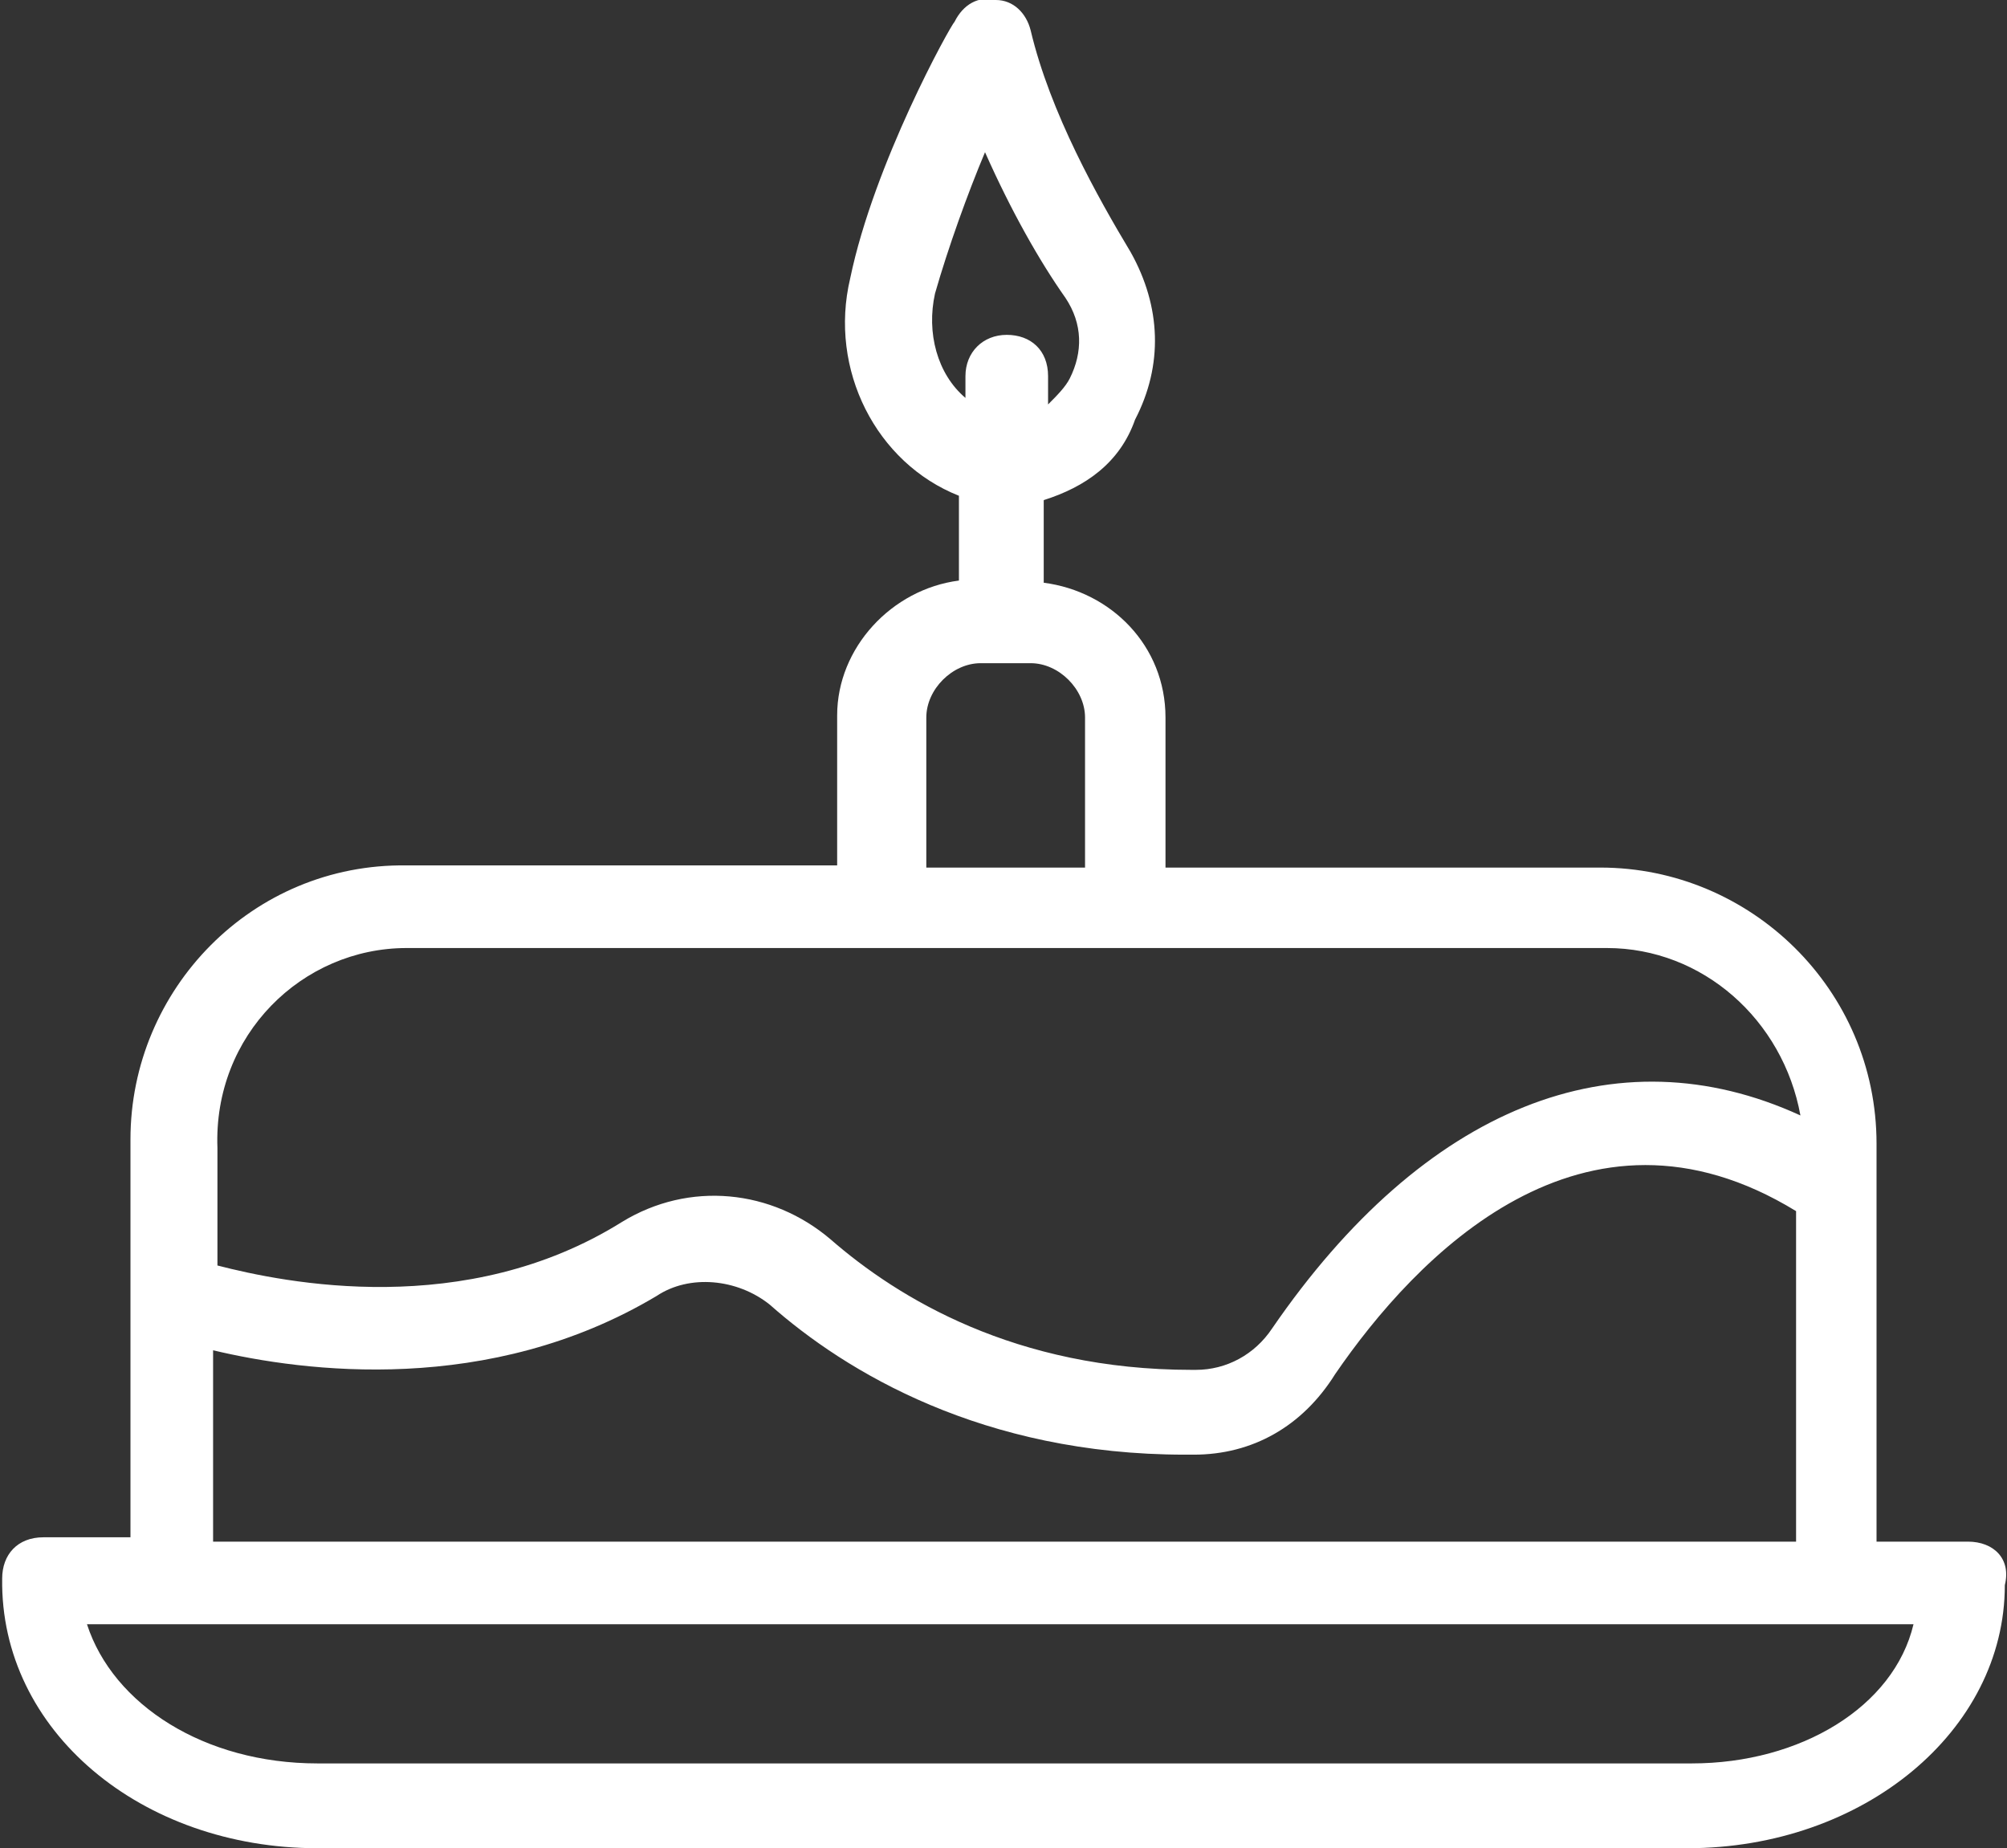
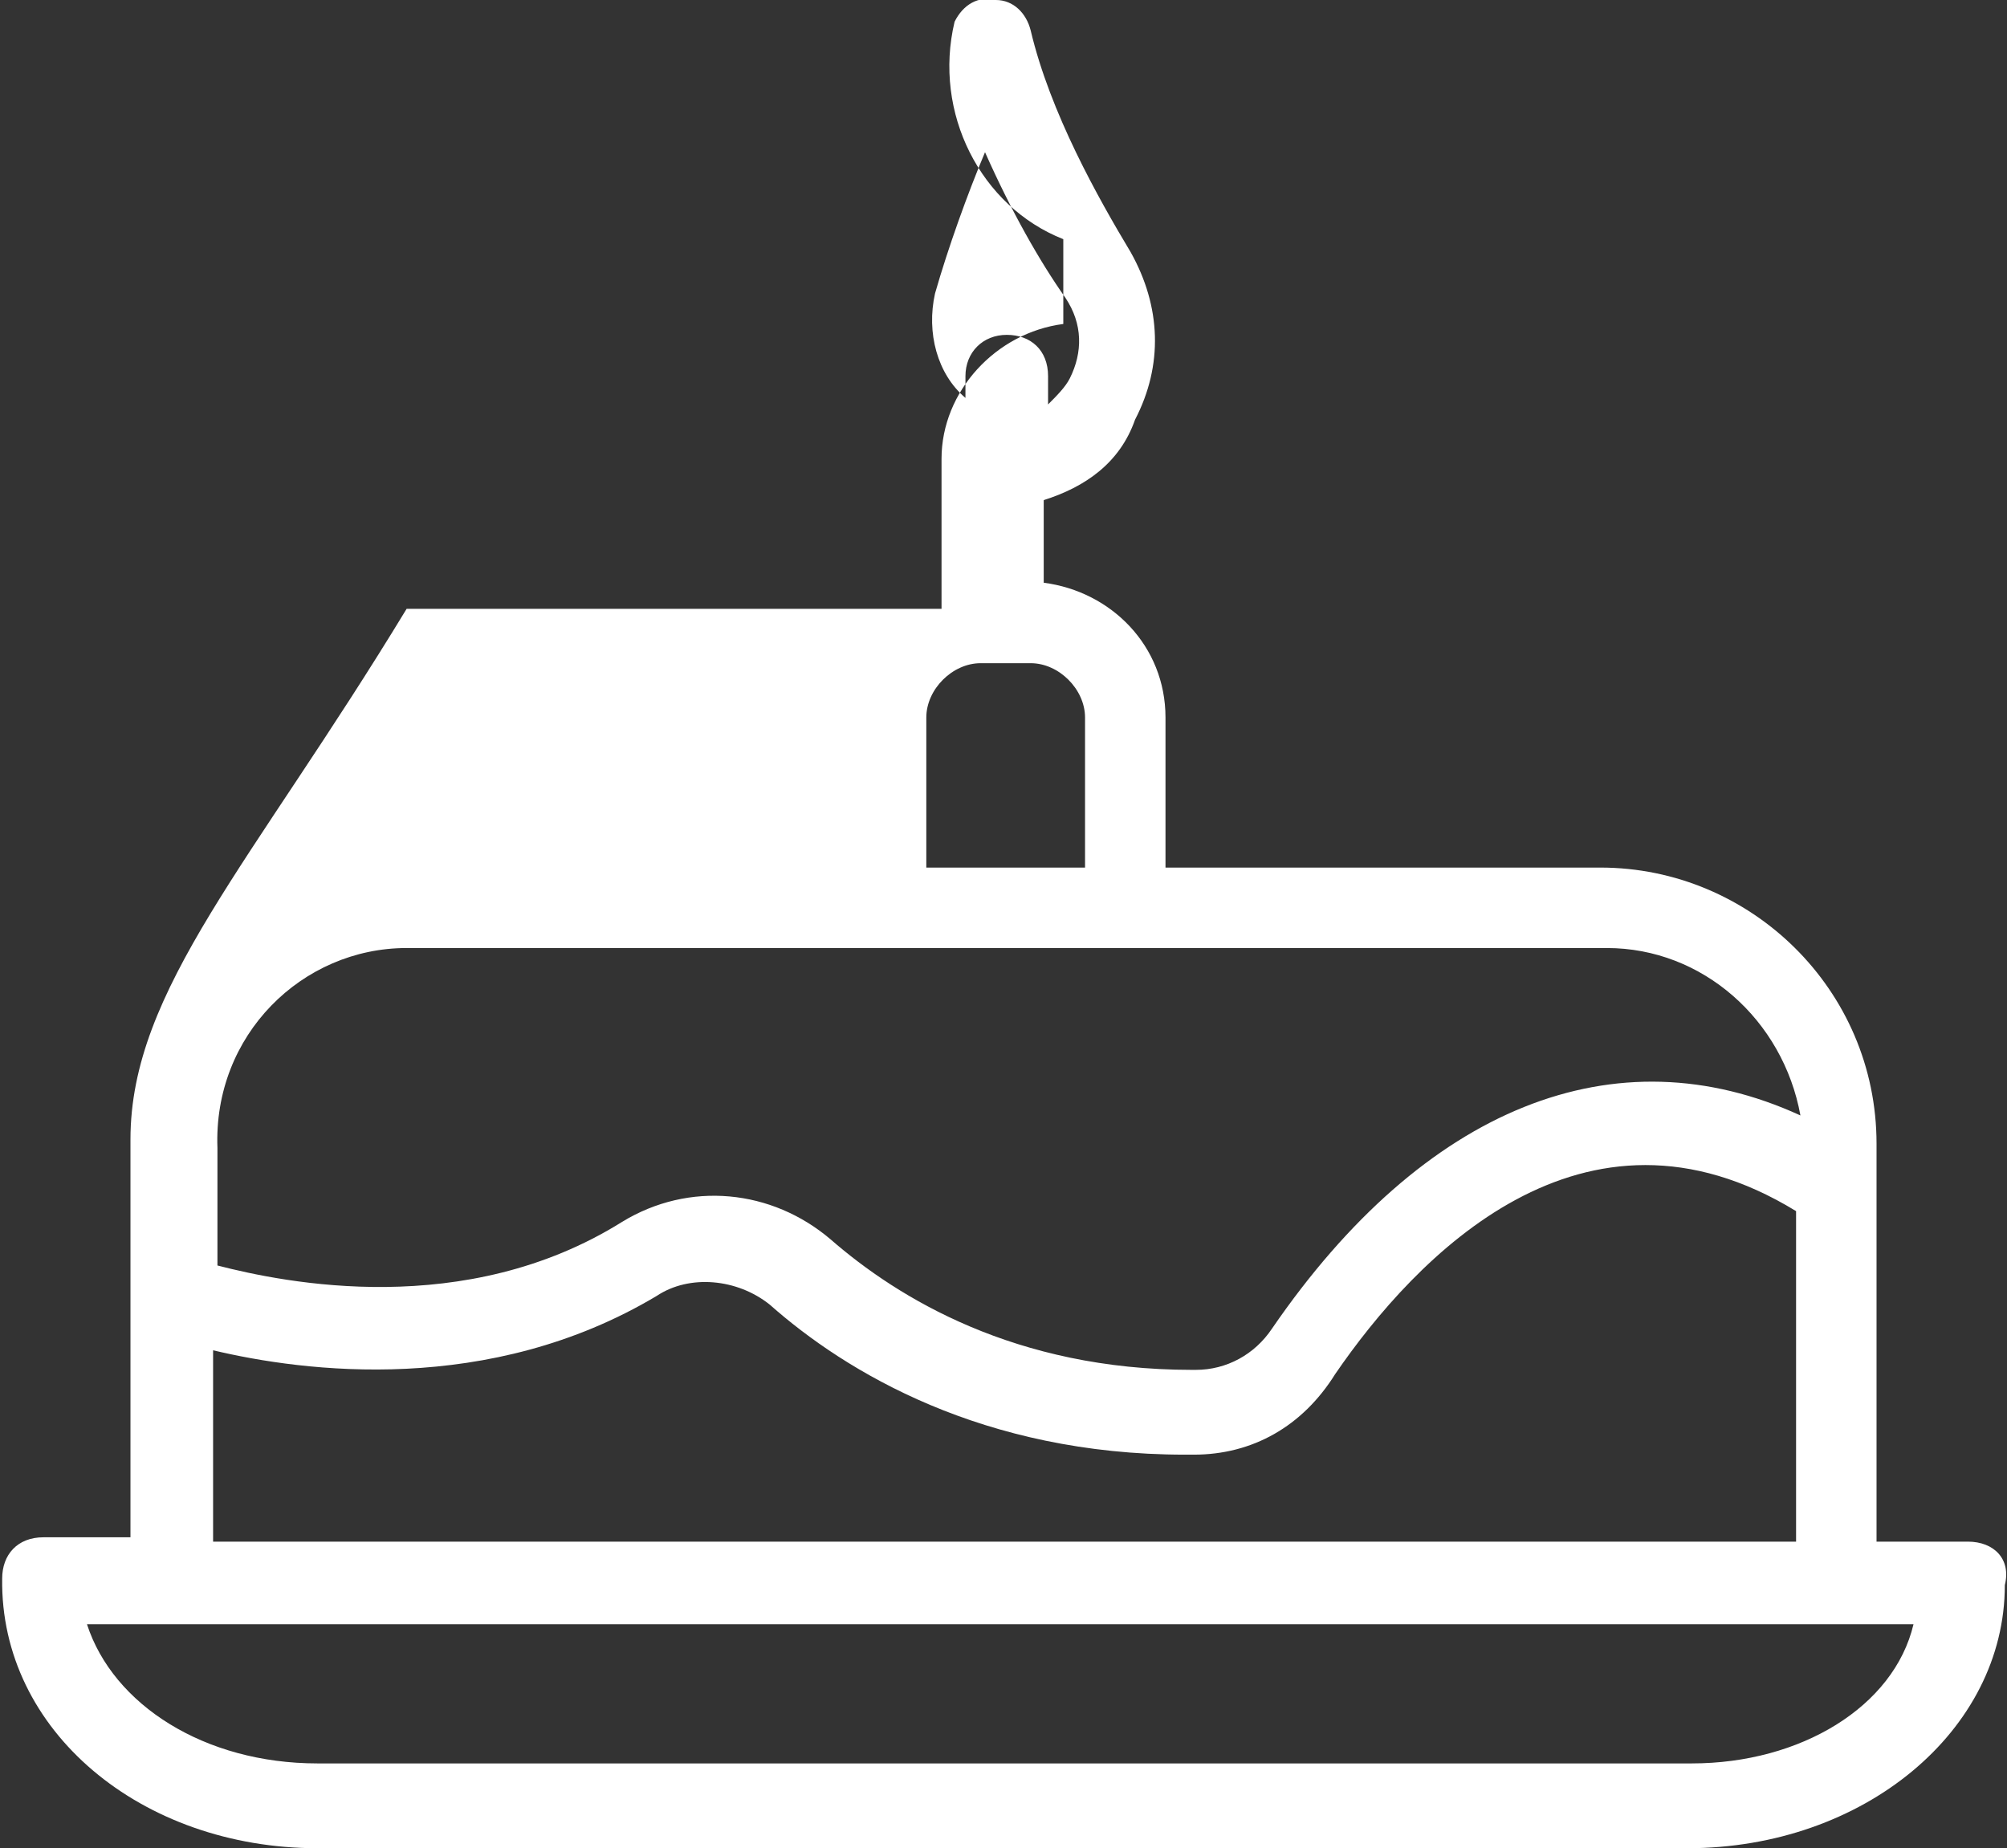
<svg xmlns="http://www.w3.org/2000/svg" id="Layer_1" x="0px" y="0px" viewBox="0 0 92.3 85" style="enable-background:new 0 0 92.3 85;" xml:space="preserve">
  <rect x="0" y="0" width="92.3" height="85" fill="#333333" stroke="none" />
  <style type="text/css"> .st0{fill:#FFFFFF;} </style>
-   <path class="st0" d="M90.5,70.9h-4.2V52.6c0-7.1-5.8-12.7-12.7-12.7h-20V33c0-3.3-2.5-5.8-5.6-6.2V23c1.9-0.6,3.5-1.7,4.2-3.7 c1.3-2.5,1.2-5.2-0.2-7.7c-1.5-2.5-3.7-6.4-4.6-10.2C47.2,0.6,46.6,0,45.8,0c-0.8-0.2-1.5,0.2-1.9,1c-0.2,0.2-3.7,6.5-4.8,11.8 c-1,4.2,1.2,8.5,5,10v3.9c-3.1,0.4-5.6,3.1-5.6,6.2v6.9H18.7C11.6,39.7,6,45.5,6,52.4v18.3h-4c-1.2,0-1.9,0.8-1.9,1.9 C0,79.6,6.5,85,14.6,85h63c8.1,0,14.6-5.4,14.6-12.1C92.5,71.7,91.7,70.9,90.5,70.9z M43,13.5c0.6-2.1,1.5-4.6,2.3-6.5 c1.2,2.7,2.5,5,3.7,6.7c0.8,1.2,0.8,2.5,0.2,3.7c-0.2,0.4-0.6,0.8-1,1.2v-1.3c0-1.2-0.8-1.9-1.9-1.9s-1.9,0.8-1.9,1.9v1 C43.1,17.2,42.6,15.3,43,13.5z M42.6,33c0-1.3,1.2-2.5,2.5-2.5h2.3c1.3,0,2.5,1.2,2.5,2.5v6.9h-7.3V33z M18.7,43.6h22h11.2h22 c4.4,0,8.1,3.3,8.9,7.7c-8.5-3.9-17.3-0.4-24.3,9.8c-0.8,1.2-2.1,1.9-3.5,1.9h-0.2c-8.1,0-13.5-3.3-16.6-6c-2.7-2.3-6.5-2.7-9.6-0.8 C21.4,60.7,13.1,59,10,58.2v-5.4C9.8,47.6,13.9,43.6,18.7,43.6z M9.8,62.1c4.2,1,12.7,2.1,20.4-2.5c1.5-1,3.7-0.8,5.2,0.4 c3.5,3.1,9.8,6.9,19.1,6.9c0.2,0,0.2,0,0.4,0c2.7,0,5-1.3,6.5-3.7c3.7-5.4,11.4-13.5,21.2-7.5v15.2H9.8V62.1z M77.8,81.1H14.6 c-5.2,0-9.4-2.7-10.6-6.4h3.7h76.5H88C87.1,78.5,82.8,81.1,77.8,81.1z" />
+   <path class="st0" d="M90.5,70.9h-4.2V52.6c0-7.1-5.8-12.7-12.7-12.7h-20V33c0-3.3-2.5-5.8-5.6-6.2V23c1.9-0.6,3.5-1.7,4.2-3.7 c1.3-2.5,1.2-5.2-0.2-7.7c-1.5-2.5-3.7-6.4-4.6-10.2C47.2,0.6,46.6,0,45.8,0c-0.8-0.2-1.5,0.2-1.9,1c-1,4.2,1.2,8.5,5,10v3.9c-3.1,0.4-5.6,3.1-5.6,6.2v6.9H18.7C11.6,39.7,6,45.5,6,52.4v18.3h-4c-1.2,0-1.9,0.8-1.9,1.9 C0,79.6,6.5,85,14.6,85h63c8.1,0,14.6-5.4,14.6-12.1C92.5,71.7,91.7,70.9,90.5,70.9z M43,13.5c0.6-2.1,1.5-4.6,2.3-6.5 c1.2,2.7,2.5,5,3.7,6.7c0.8,1.2,0.8,2.5,0.2,3.7c-0.2,0.4-0.6,0.8-1,1.2v-1.3c0-1.2-0.8-1.9-1.9-1.9s-1.9,0.8-1.9,1.9v1 C43.1,17.2,42.6,15.3,43,13.5z M42.6,33c0-1.3,1.2-2.5,2.5-2.5h2.3c1.3,0,2.5,1.2,2.5,2.5v6.9h-7.3V33z M18.7,43.6h22h11.2h22 c4.4,0,8.1,3.3,8.9,7.7c-8.5-3.9-17.3-0.4-24.3,9.8c-0.8,1.2-2.1,1.9-3.5,1.9h-0.2c-8.1,0-13.5-3.3-16.6-6c-2.7-2.3-6.5-2.7-9.6-0.8 C21.4,60.7,13.1,59,10,58.2v-5.4C9.8,47.6,13.9,43.6,18.7,43.6z M9.8,62.1c4.2,1,12.7,2.1,20.4-2.5c1.5-1,3.7-0.8,5.2,0.4 c3.5,3.1,9.8,6.9,19.1,6.9c0.2,0,0.2,0,0.4,0c2.7,0,5-1.3,6.5-3.7c3.7-5.4,11.4-13.5,21.2-7.5v15.2H9.8V62.1z M77.8,81.1H14.6 c-5.2,0-9.4-2.7-10.6-6.4h3.7h76.5H88C87.1,78.5,82.8,81.1,77.8,81.1z" />
</svg>